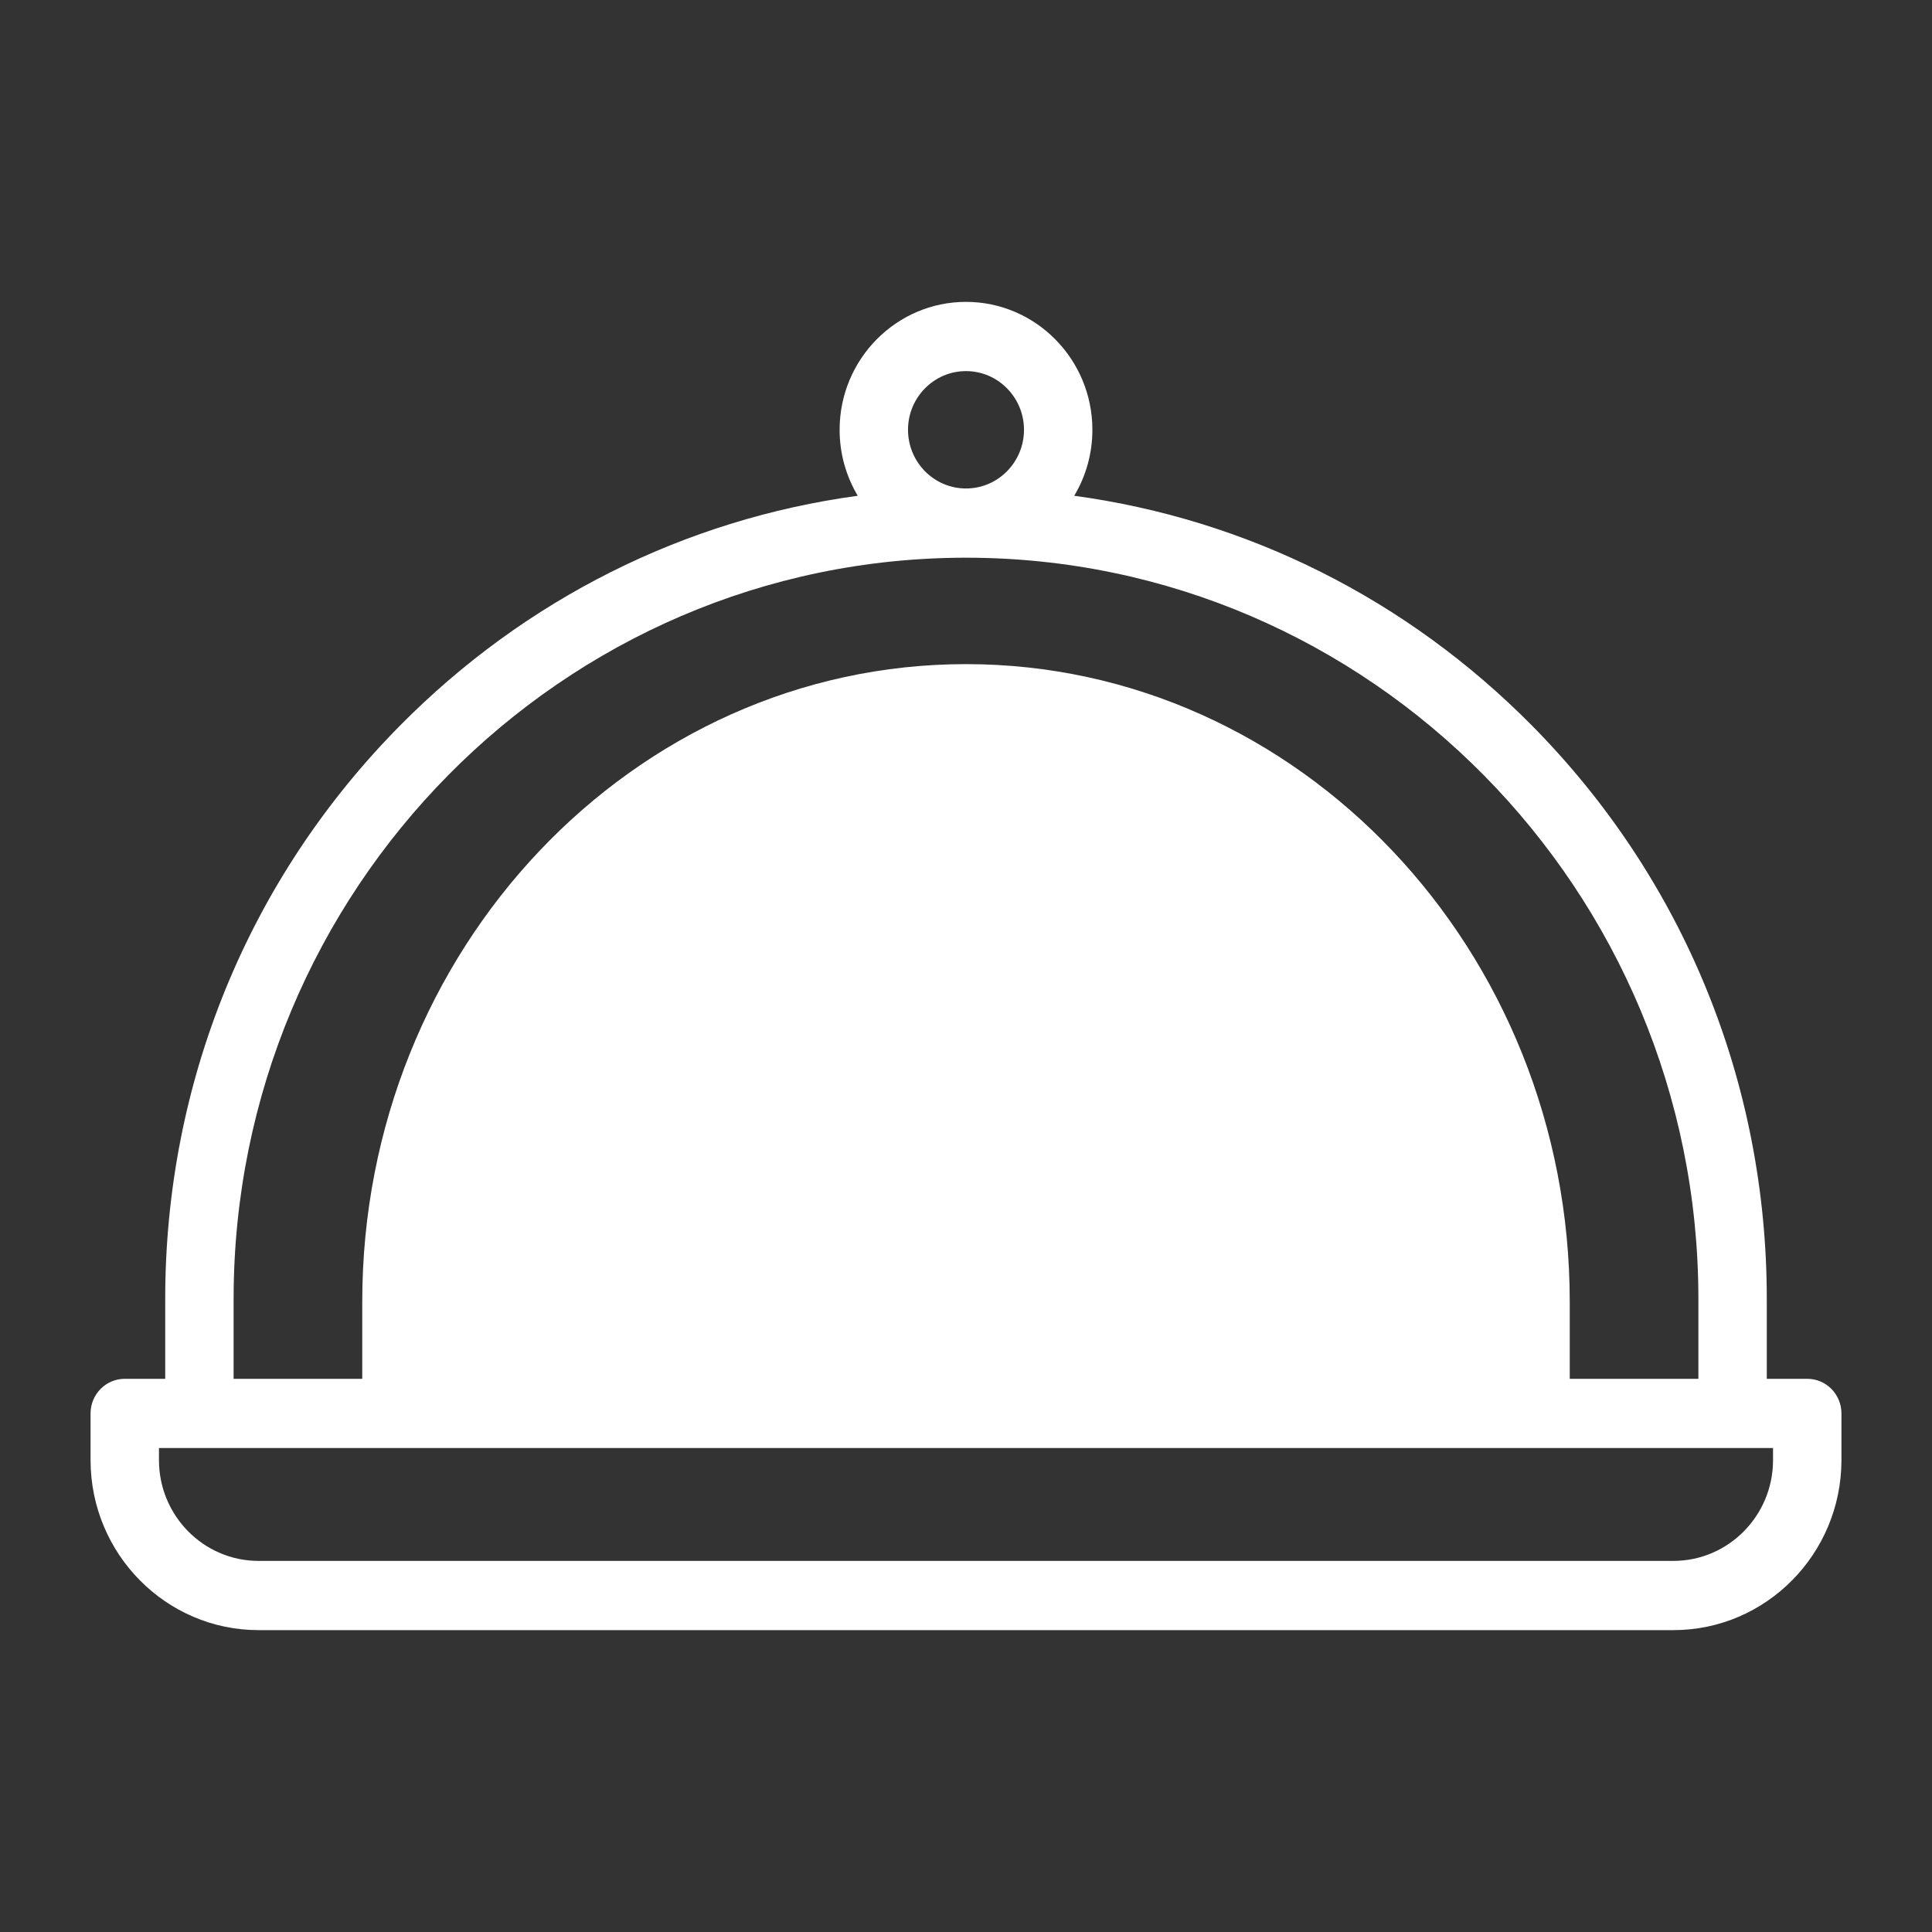
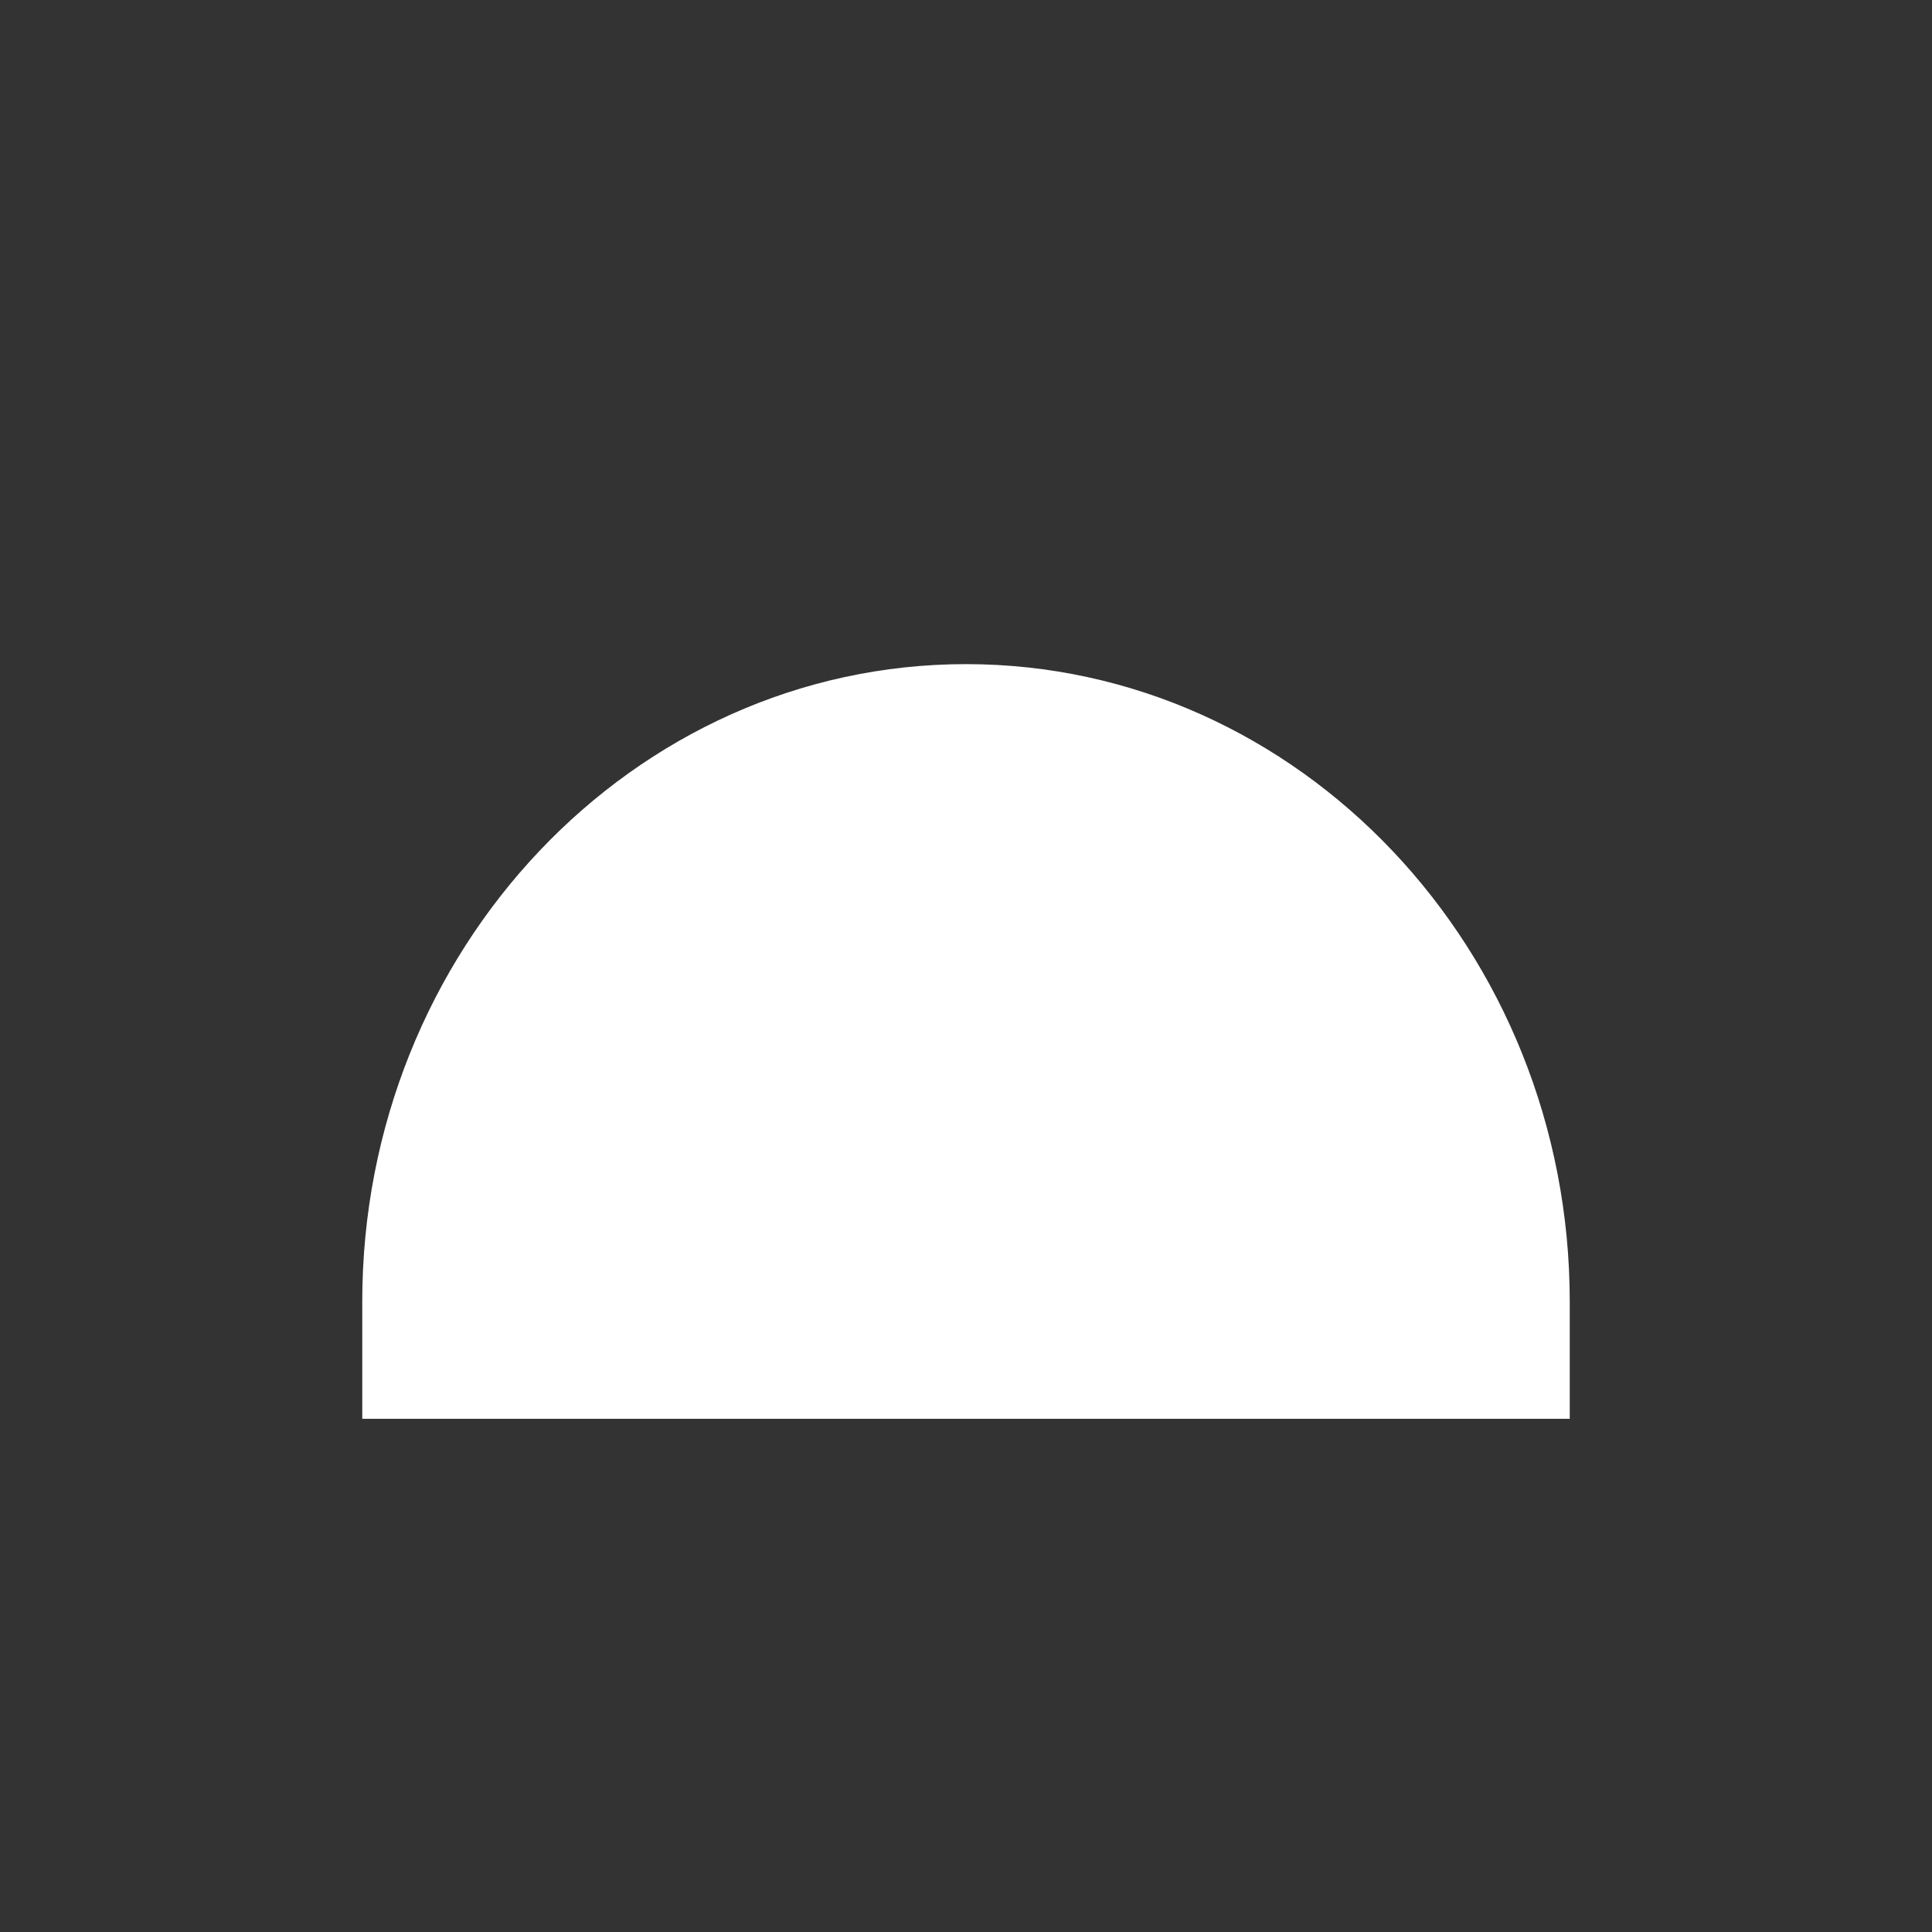
<svg xmlns="http://www.w3.org/2000/svg" width="72" height="72" viewBox="0 0 72 72" fill="none">
  <rect x="0" y="0" width="72" height="72" fill="#333333" stroke="none" />
  <path d="M13.5 52.875V48.512C13.5 35.41 23.593 24.75 36 24.75C48.407 24.75 58.5 35.41 58.5 48.512V52.875H13.5Z" fill="white" />
-   <path d="M67.351 51.384H65.843V48.407C65.843 40.34 62.739 32.755 57.102 27.05C52.428 22.32 46.476 19.351 40.033 18.476C40.463 17.757 40.71 16.916 40.71 16.017C40.71 13.389 38.597 11.25 36 11.25C33.403 11.25 31.29 13.388 31.29 16.017C31.29 16.916 31.537 17.757 31.966 18.476C25.524 19.351 19.572 22.32 14.898 27.05C9.261 32.755 6.157 40.34 6.157 48.407V51.384H4.649C3.946 51.384 3.375 51.961 3.375 52.674V54.413C3.375 57.907 6.184 60.75 9.637 60.75H62.363C65.816 60.75 68.625 57.907 68.625 54.413V52.674C68.625 51.961 68.054 51.384 67.351 51.384ZM33.839 16.017C33.839 14.811 34.808 13.83 36 13.83C37.192 13.83 38.161 14.811 38.161 16.017C38.161 17.223 37.192 18.204 36 18.204C34.808 18.204 33.839 17.223 33.839 16.017ZM8.706 48.407C8.706 33.175 20.95 20.784 36 20.784C51.05 20.784 63.294 33.175 63.294 48.407V51.384H8.706V48.407ZM66.076 54.413C66.076 56.485 64.41 58.17 62.363 58.17H9.637C7.589 58.171 5.924 56.485 5.924 54.413V53.963H66.076V54.413Z" fill="white" />
</svg>